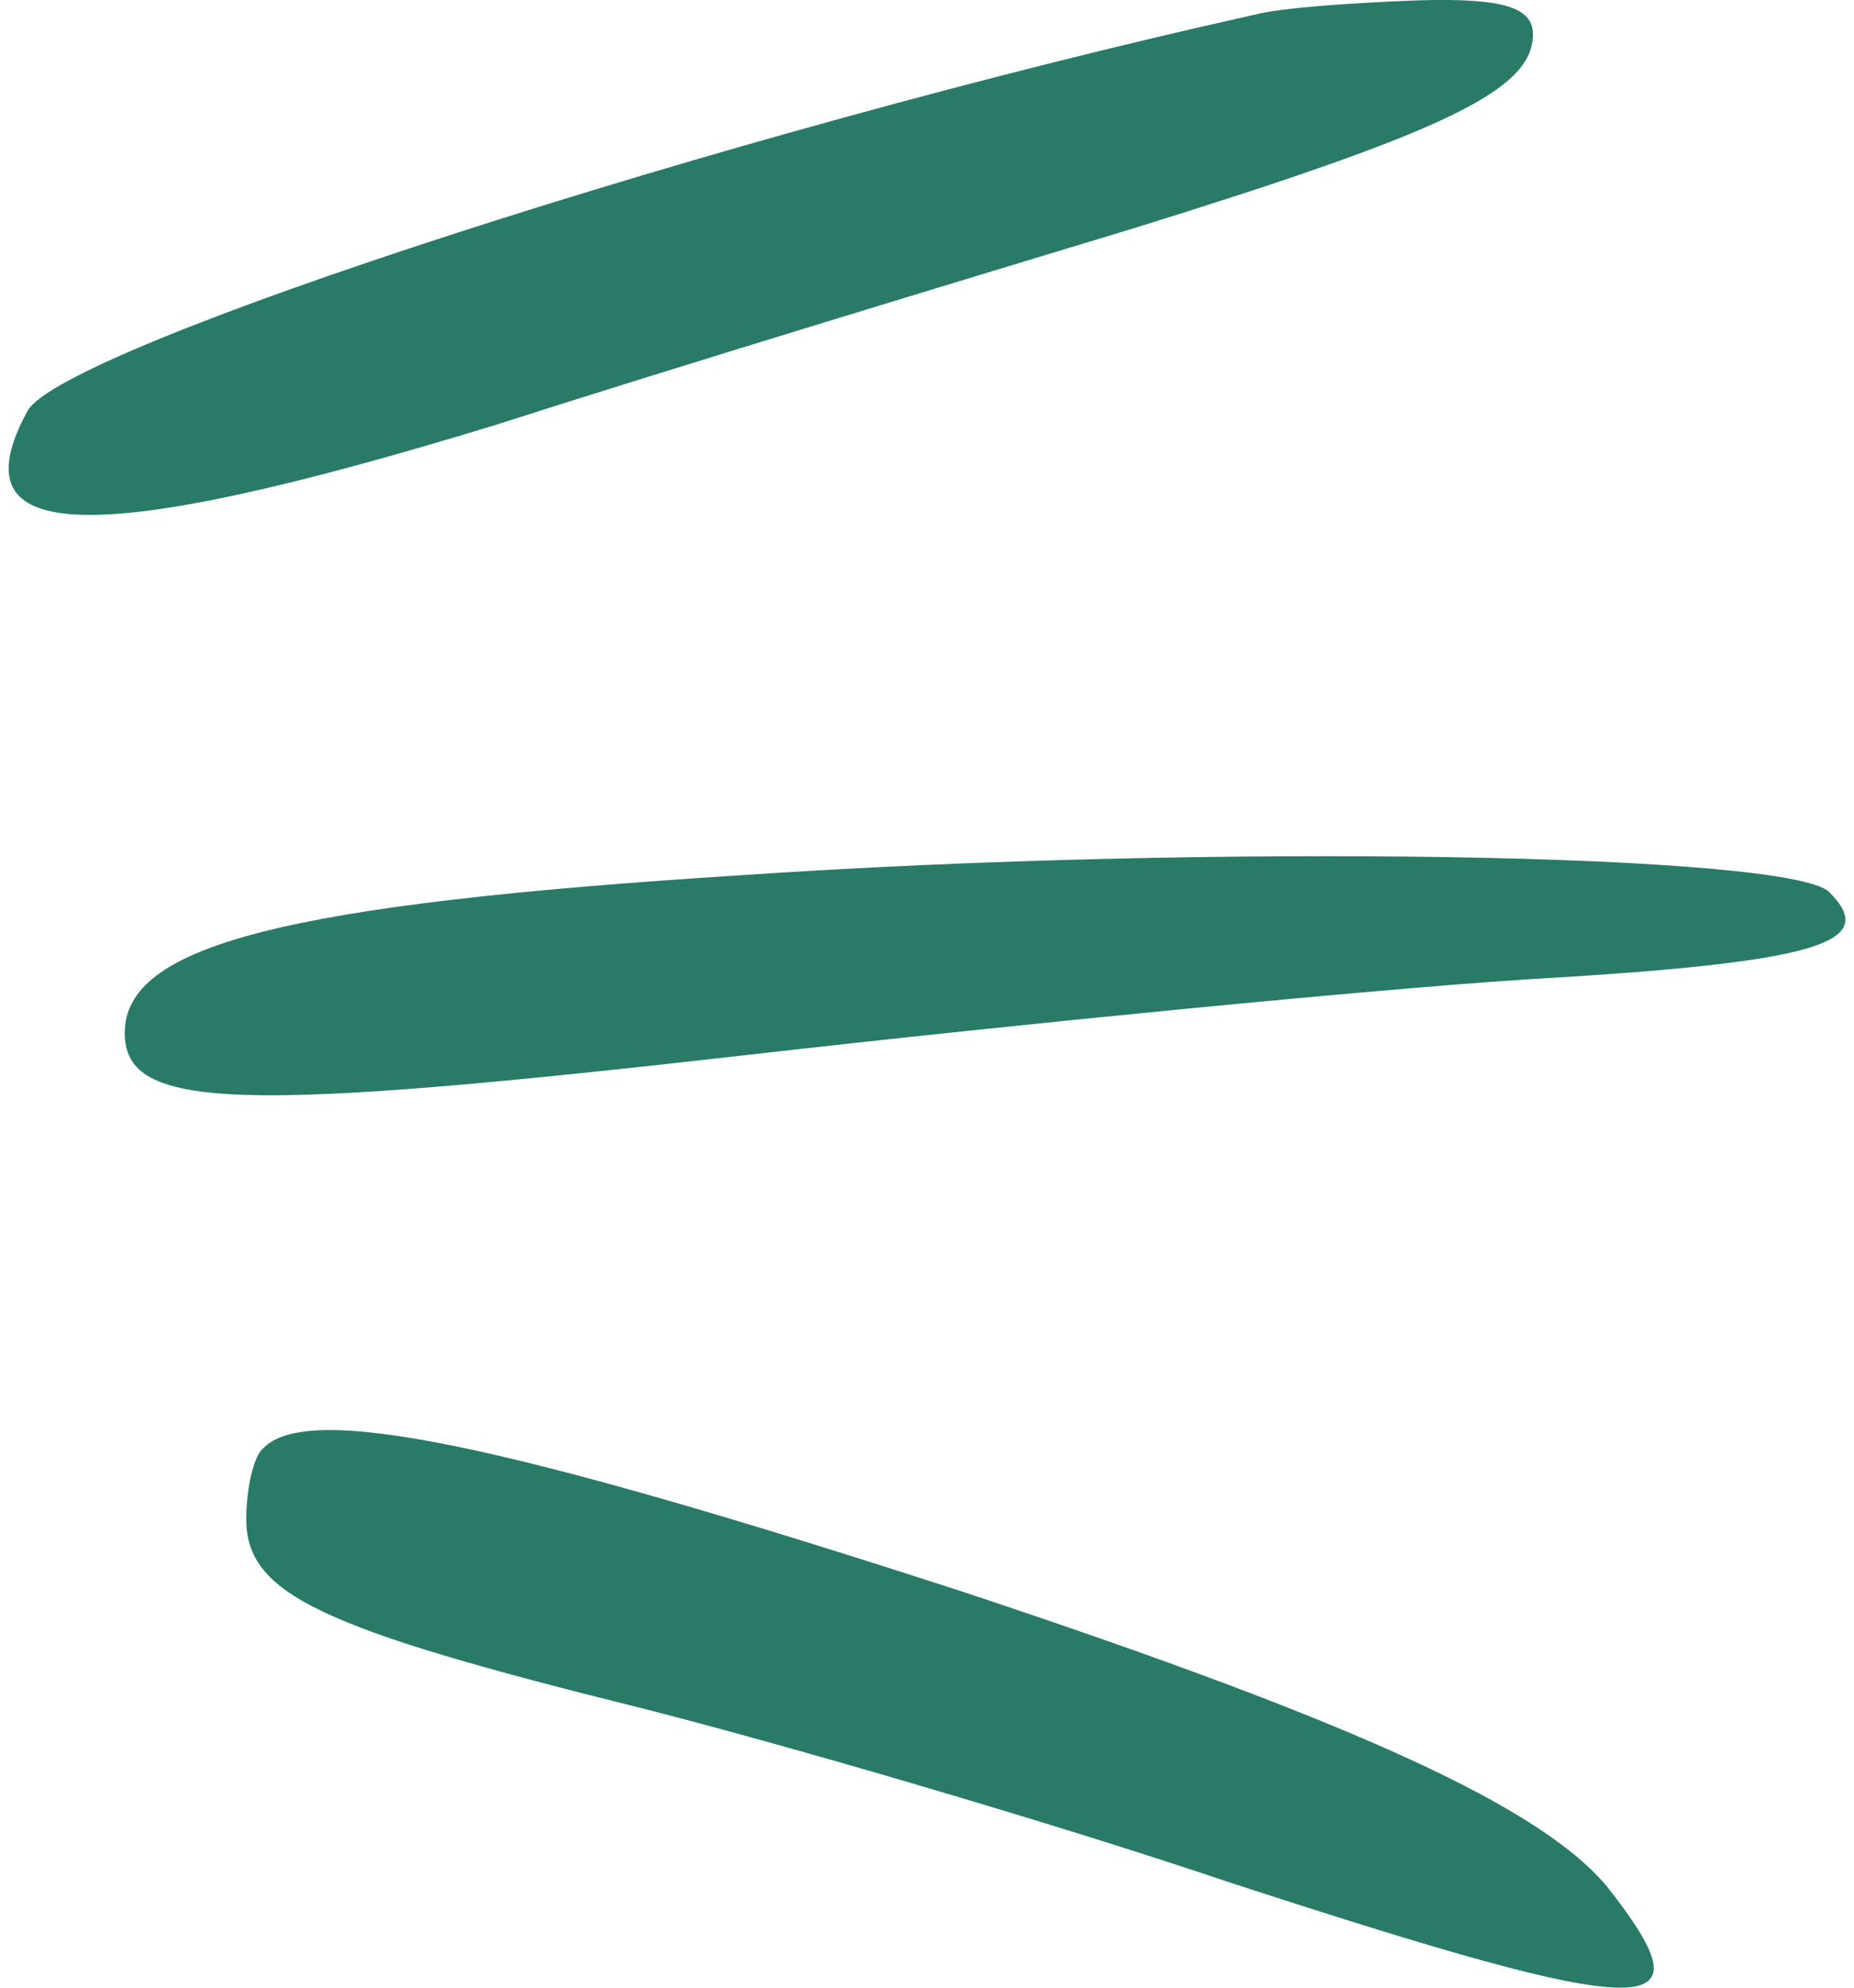
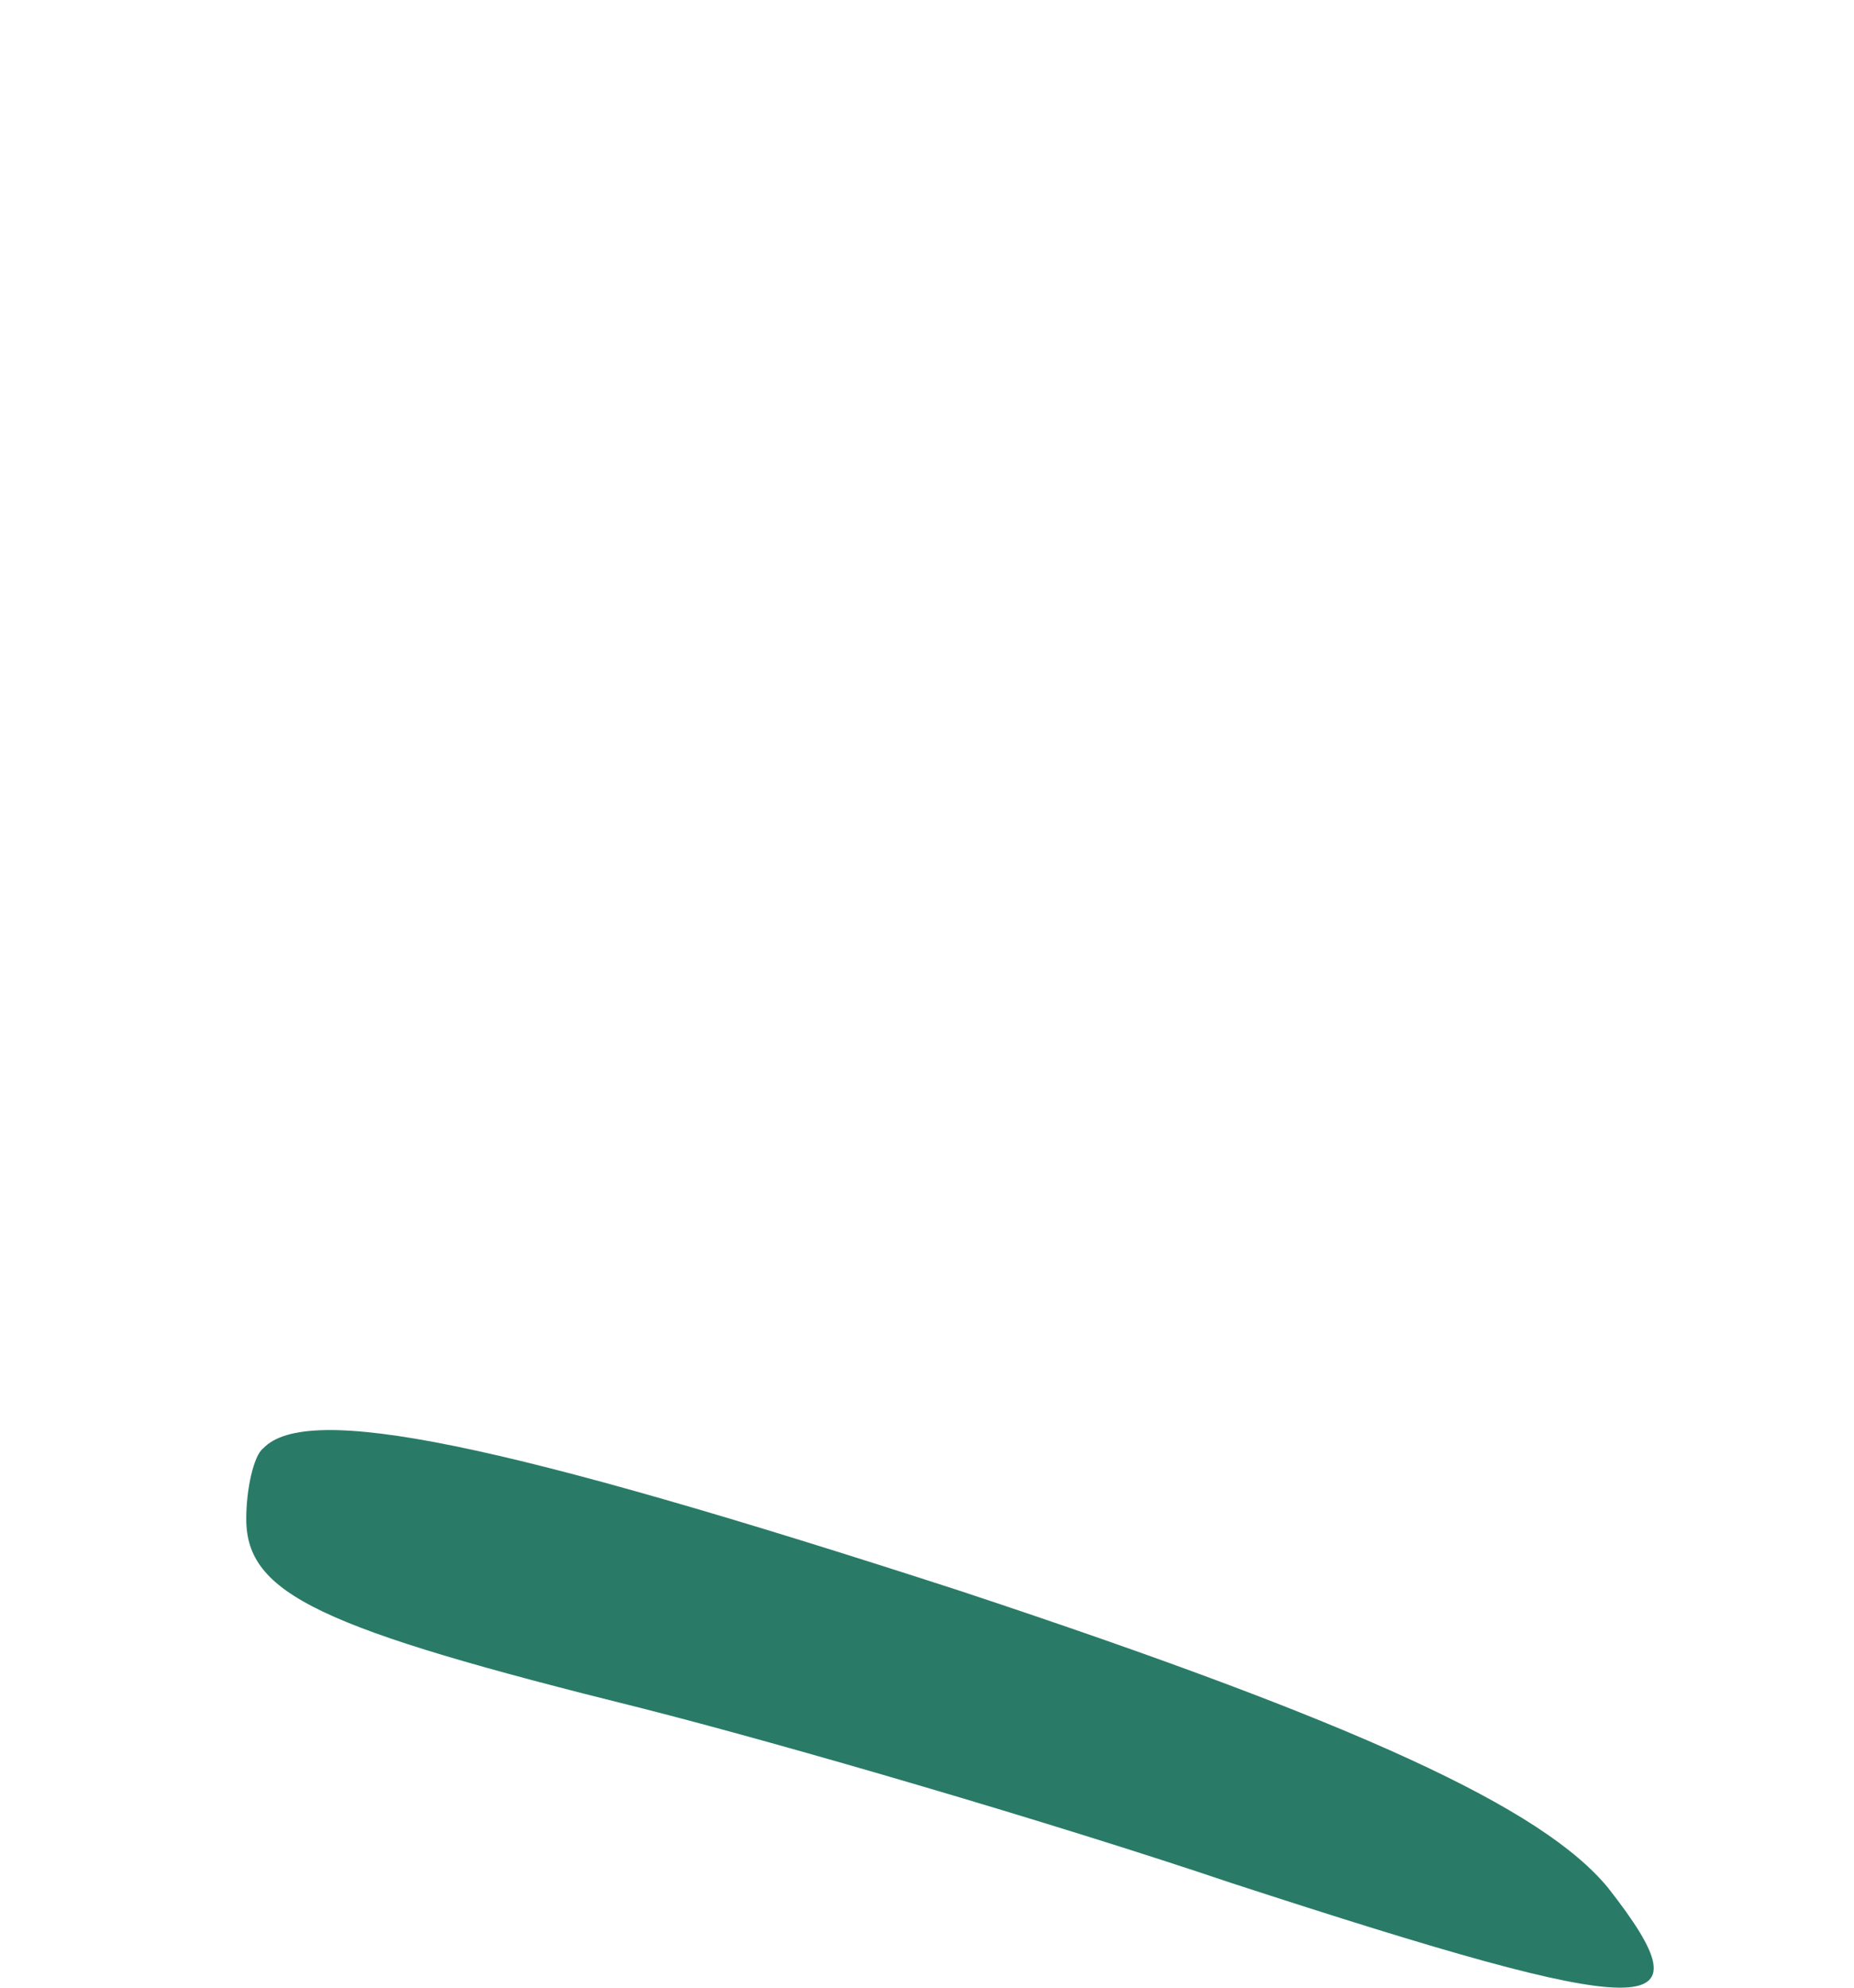
<svg xmlns="http://www.w3.org/2000/svg" width="28" height="30" viewBox="0 0 28 30" fill="none">
-   <path d="M18.934 0.225C11.013 1.985 0.93 5.248 0.416 6.202C-0.684 8.219 1.333 8.292 7.457 6.422C10.317 5.505 14.68 4.185 17.1 3.452C21.831 1.985 23.151 1.362 23.151 0.518C23.151 0.115 22.71 -0.032 21.427 0.005C20.437 0.042 19.337 0.115 18.934 0.225Z" fill="#297B68" />
-   <path d="M11.234 13.207C4.267 13.647 1.884 14.27 1.884 15.59C1.884 16.763 3.57 16.8 11.307 15.92C15.487 15.443 20.768 14.93 23.041 14.783C27.478 14.527 28.395 14.233 27.625 13.463C27.038 12.877 18.274 12.73 11.234 13.207Z" fill="#297B68" />
  <path d="M3.975 21.86C3.829 21.97 3.719 22.483 3.719 22.923C3.719 24.06 4.819 24.573 9.695 25.783C11.859 26.333 15.892 27.506 18.606 28.423C25.023 30.513 25.866 30.513 24.289 28.497C23.299 27.286 20.512 26.003 14.536 24.023C7.532 21.75 4.635 21.163 3.975 21.86Z" fill="#297B68" />
</svg>